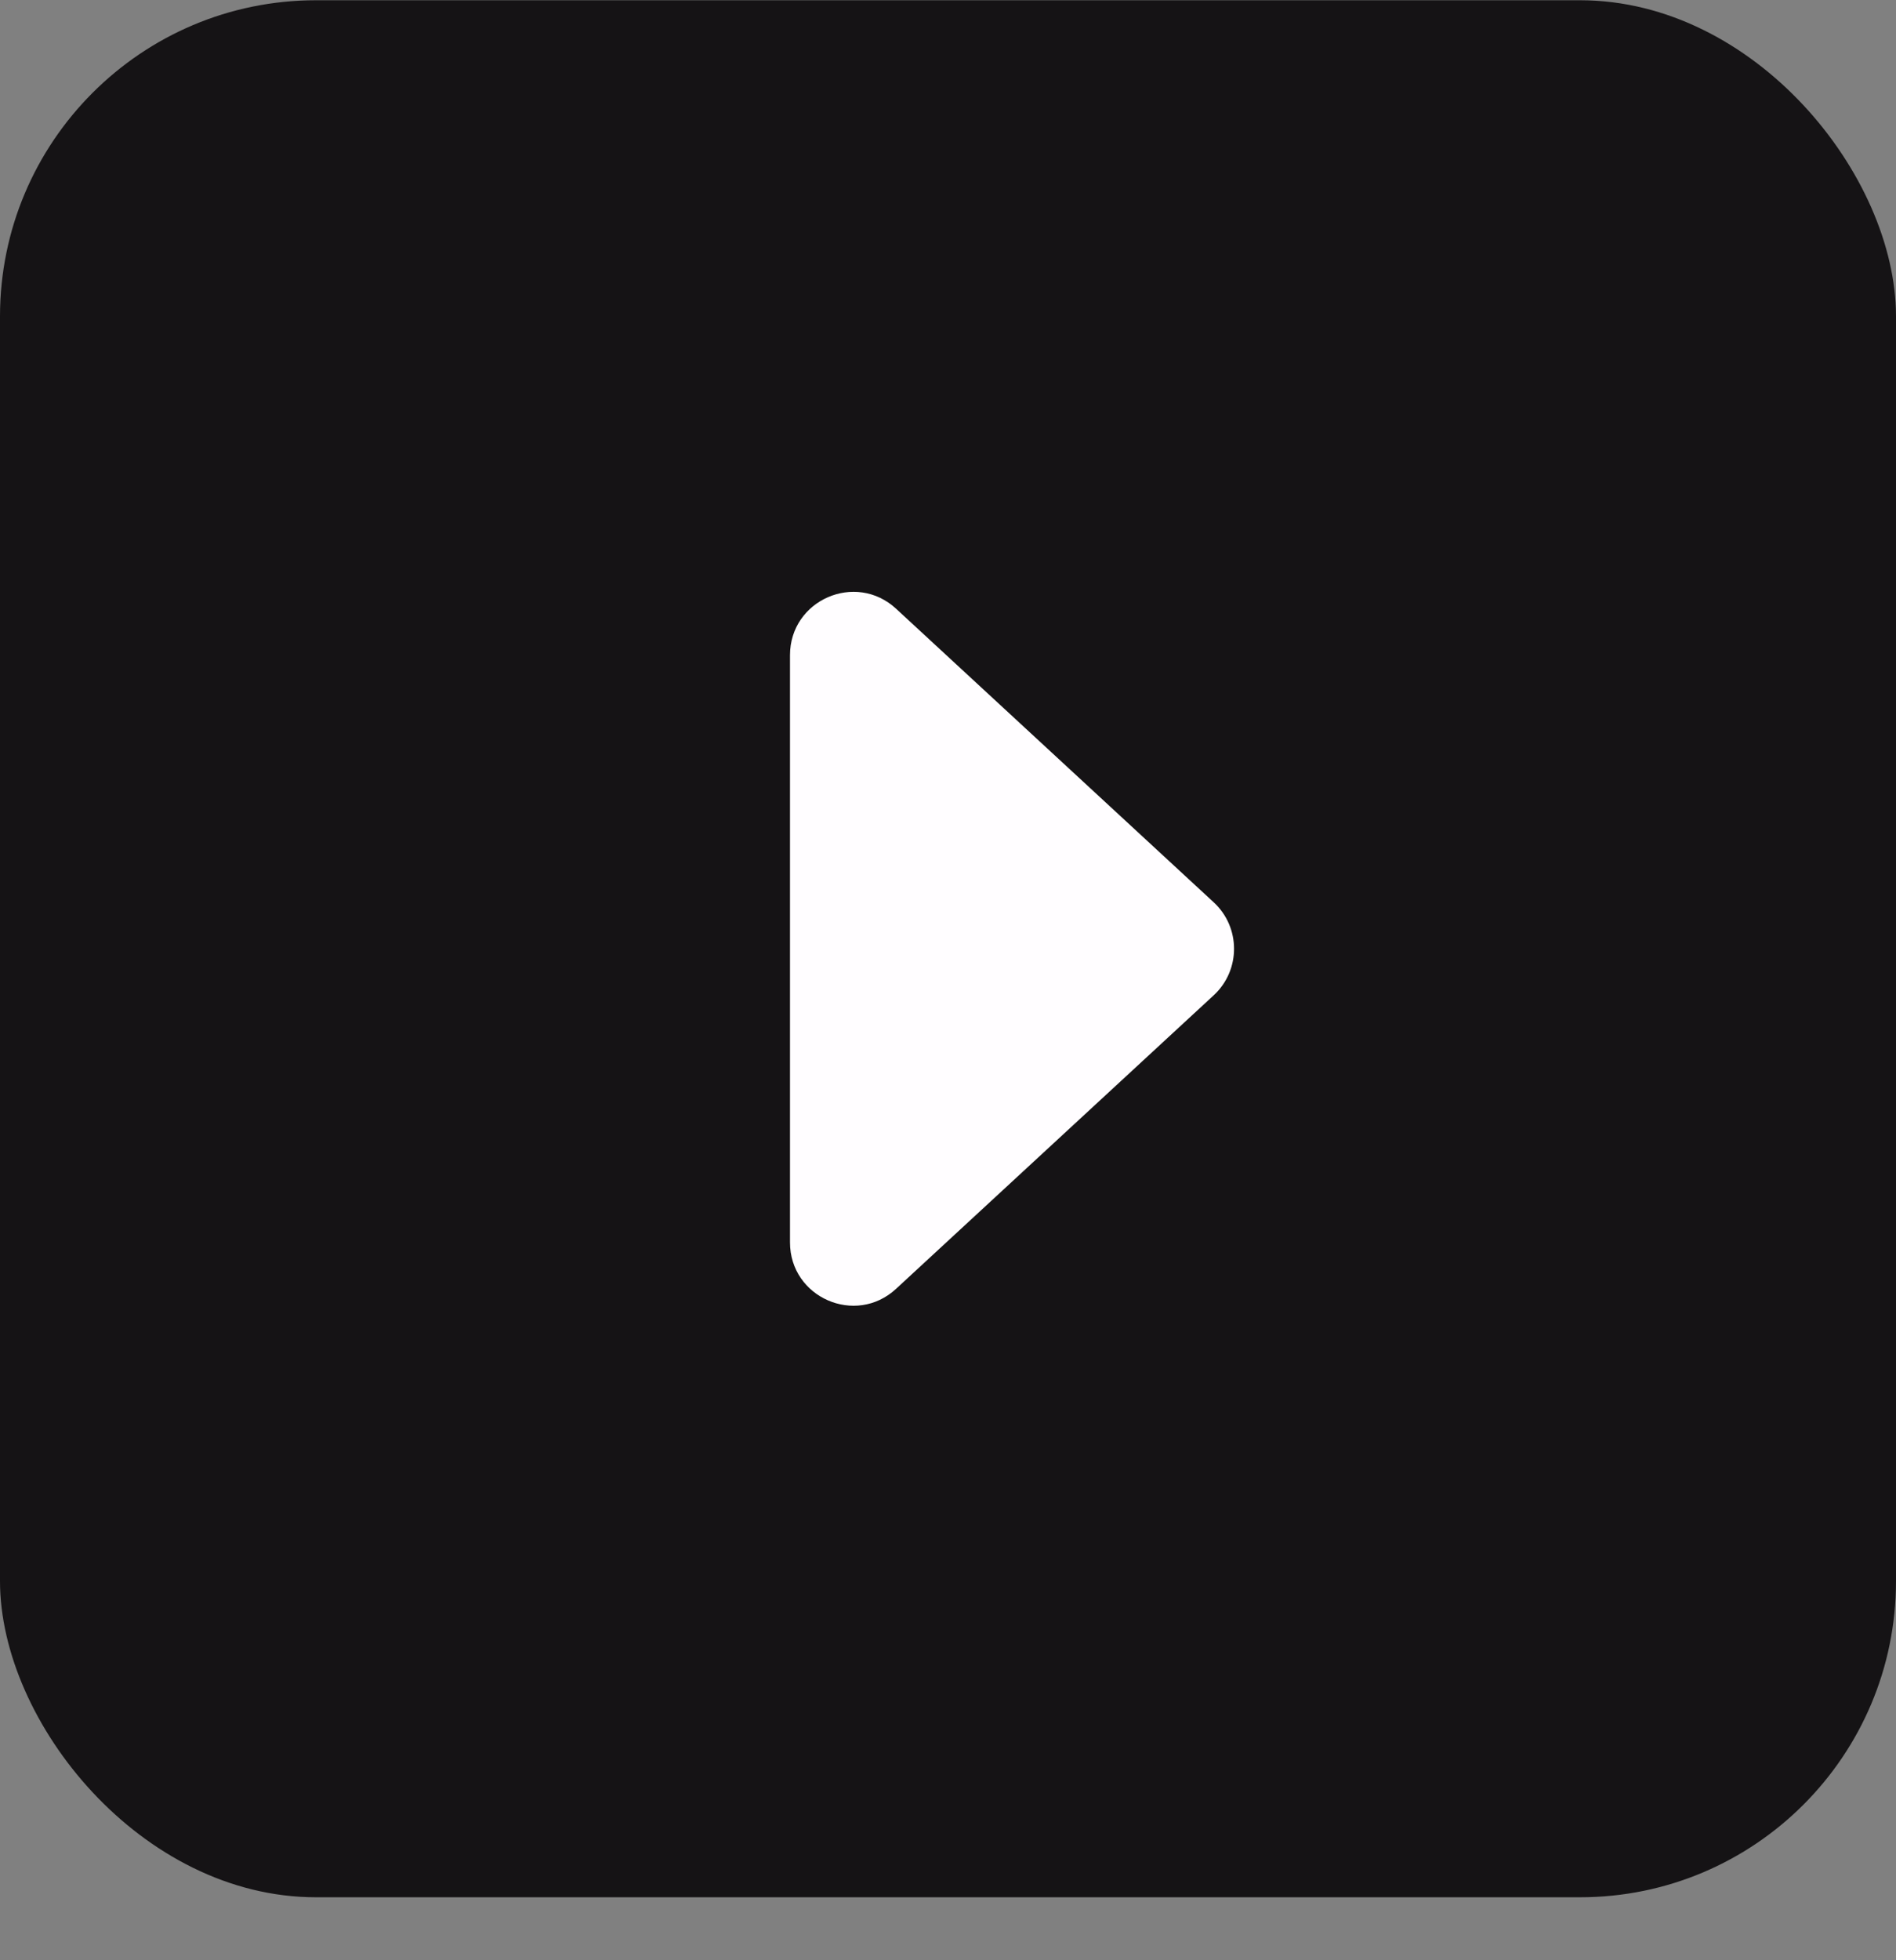
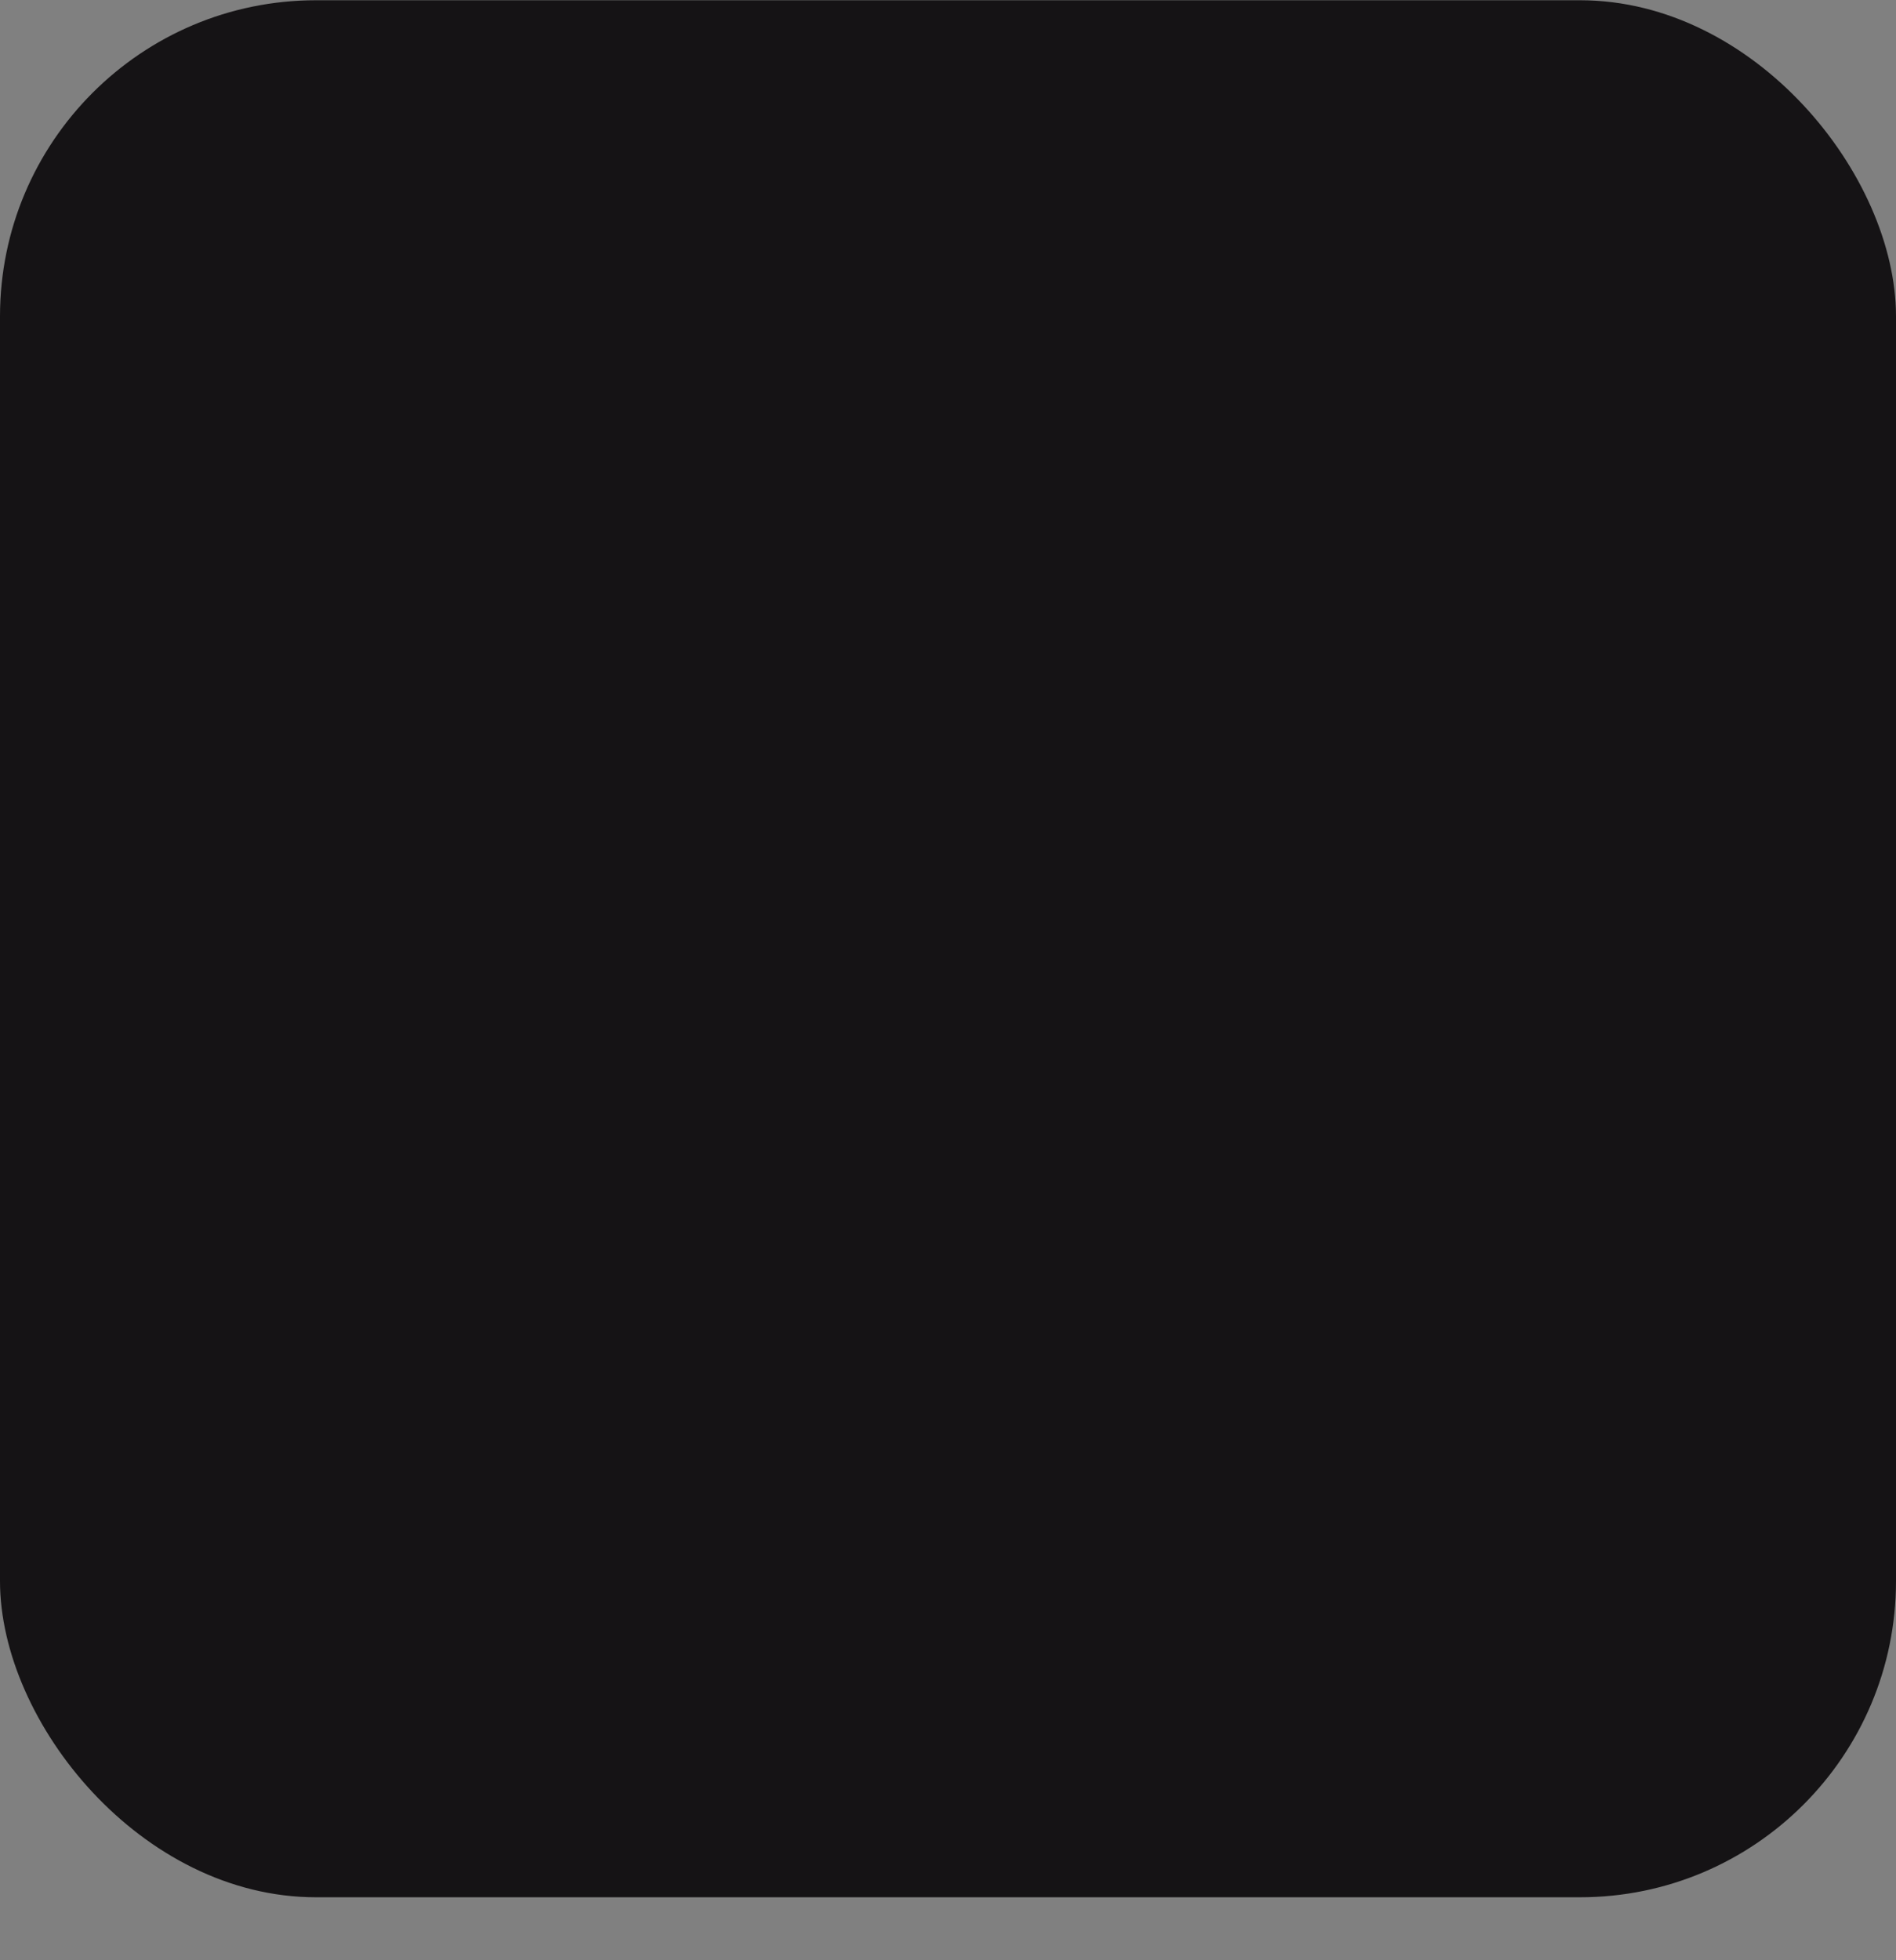
<svg xmlns="http://www.w3.org/2000/svg" width="30" height="31" viewBox="0 0 30 31" fill="none">
  <rect x="0" y="0" width="30" height="31" fill="#808080" stroke="none" />
  <rect x="30" y="30.004" width="30" height="30" rx="5" transform="rotate(-180 30 30.004)" fill="#151315" />
-   <path d="M19.205 14.27C19.633 14.666 19.633 15.343 19.205 15.739L14.178 20.382C13.538 20.974 12.5 20.519 12.5 19.648L12.5 10.361C12.5 9.489 13.538 9.035 14.179 9.627L19.205 14.27Z" fill="#FFFDFF" />
</svg>